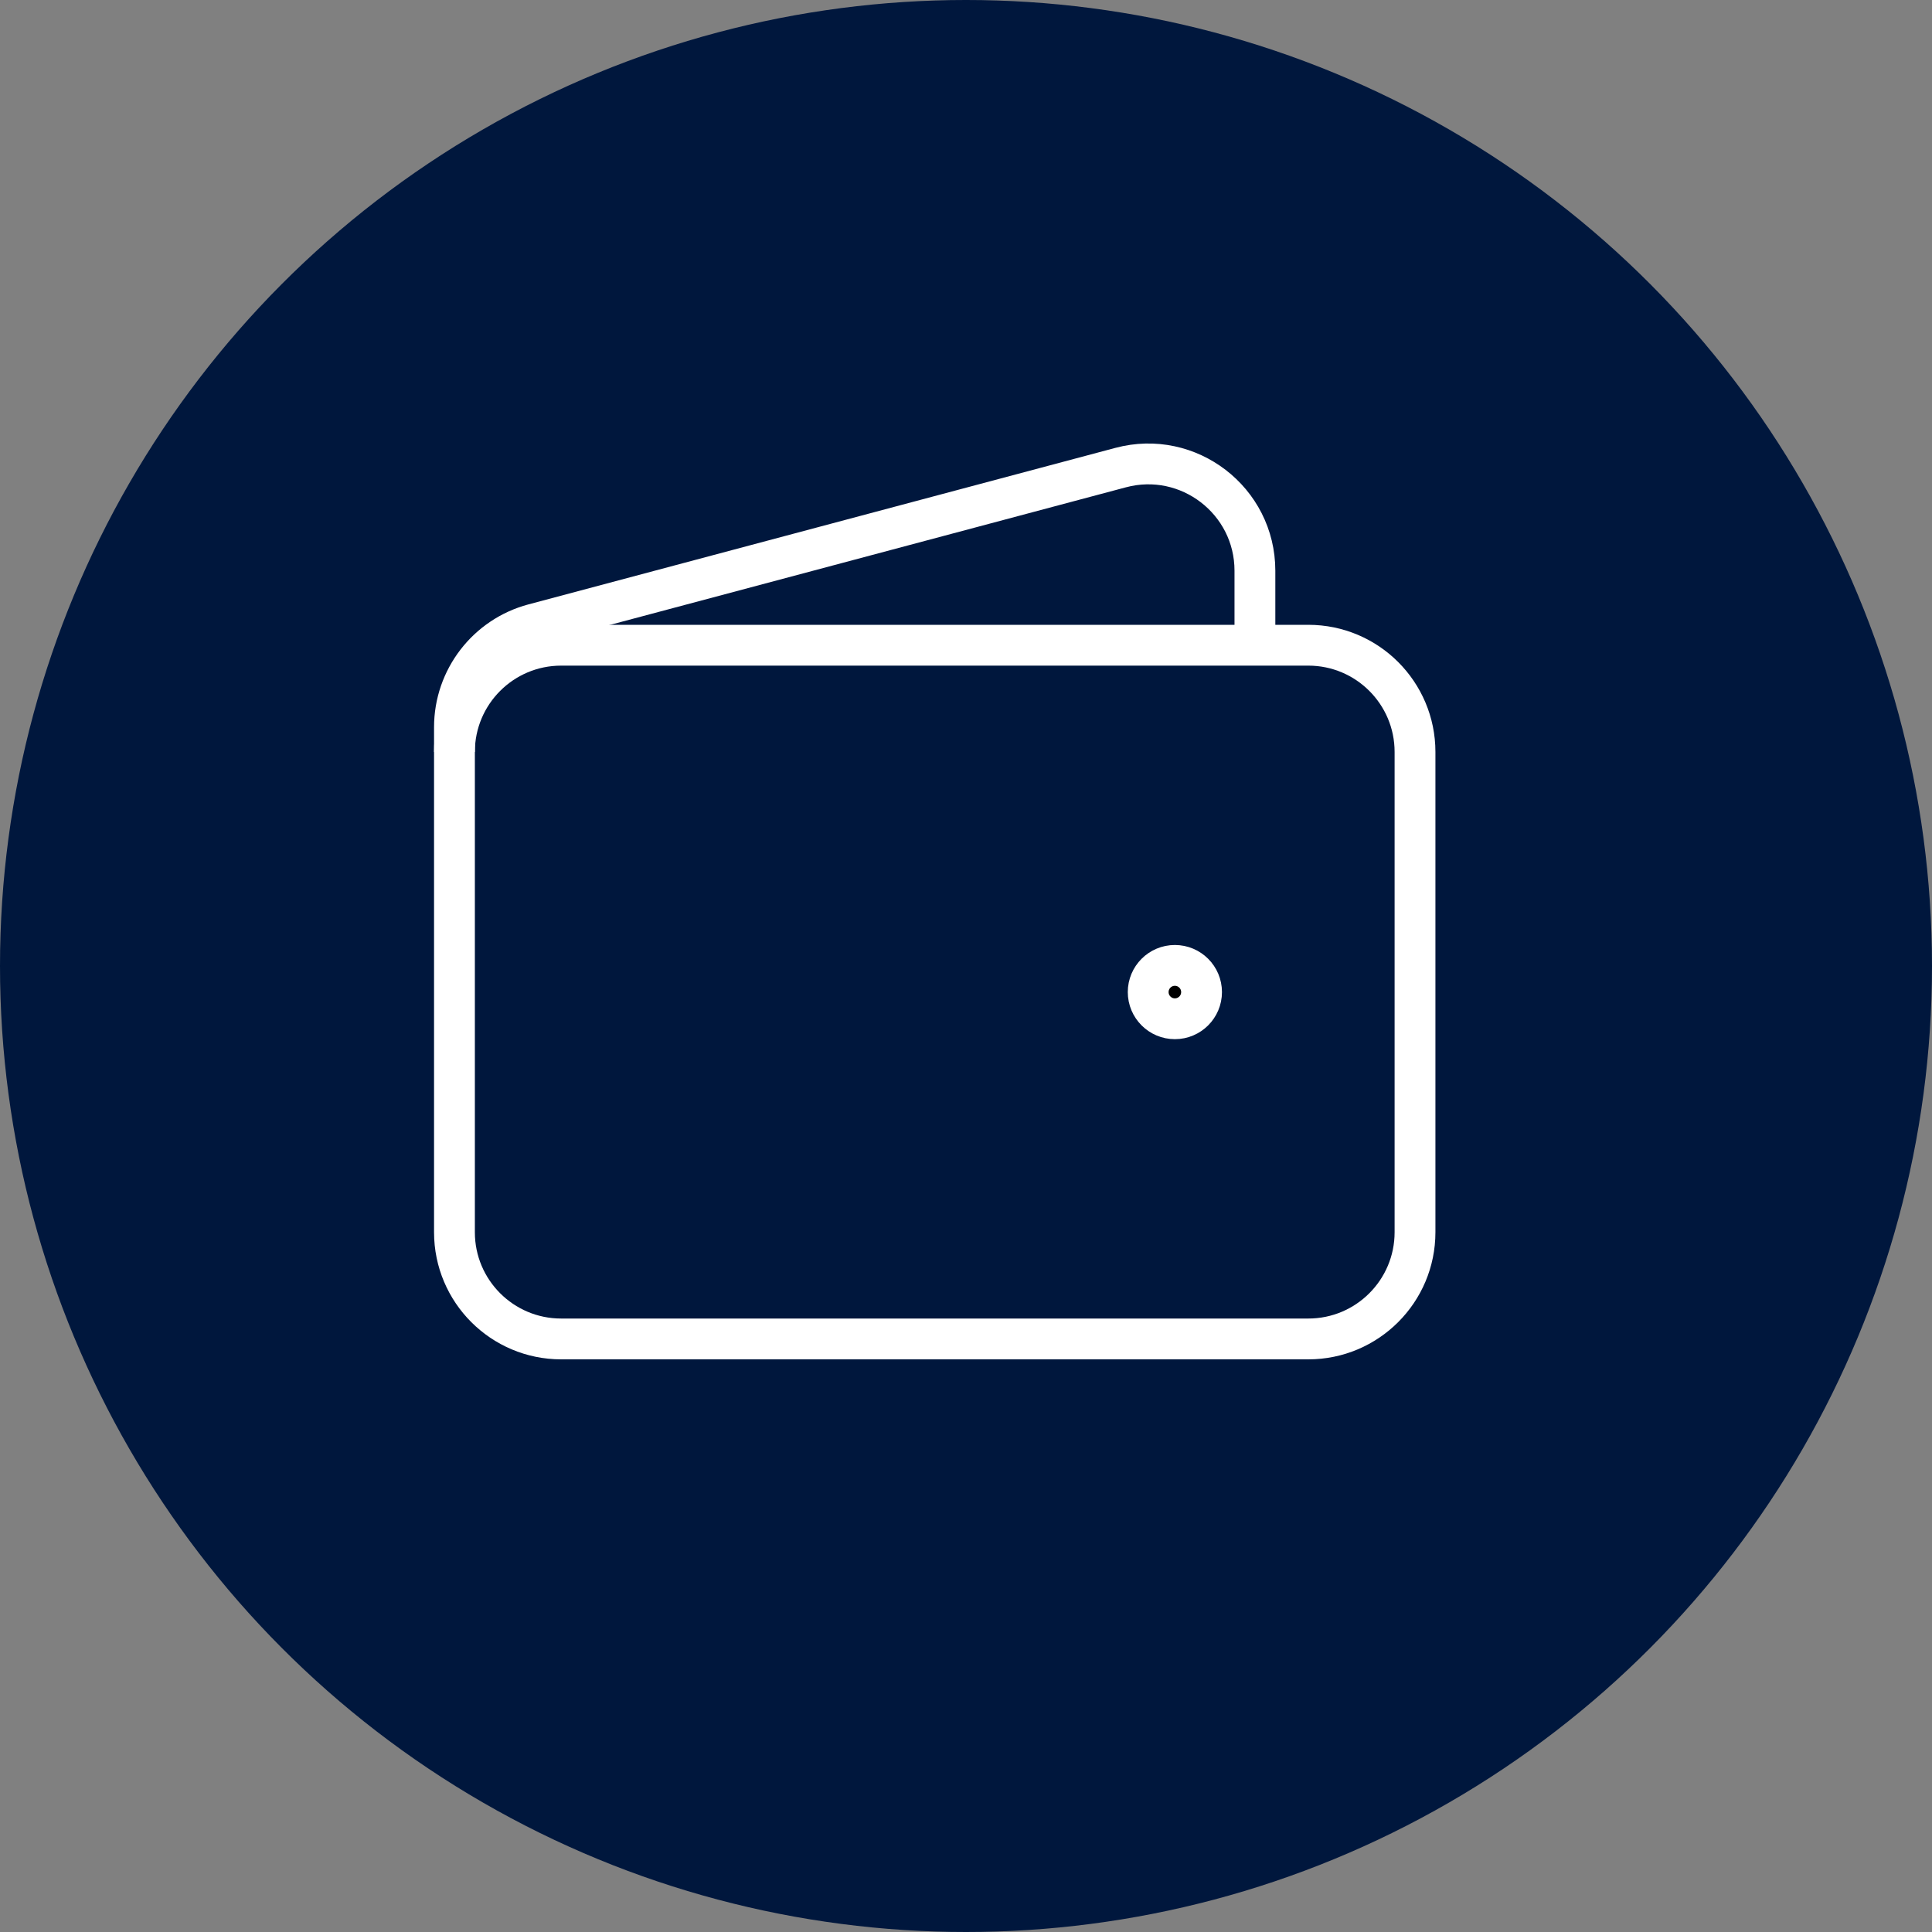
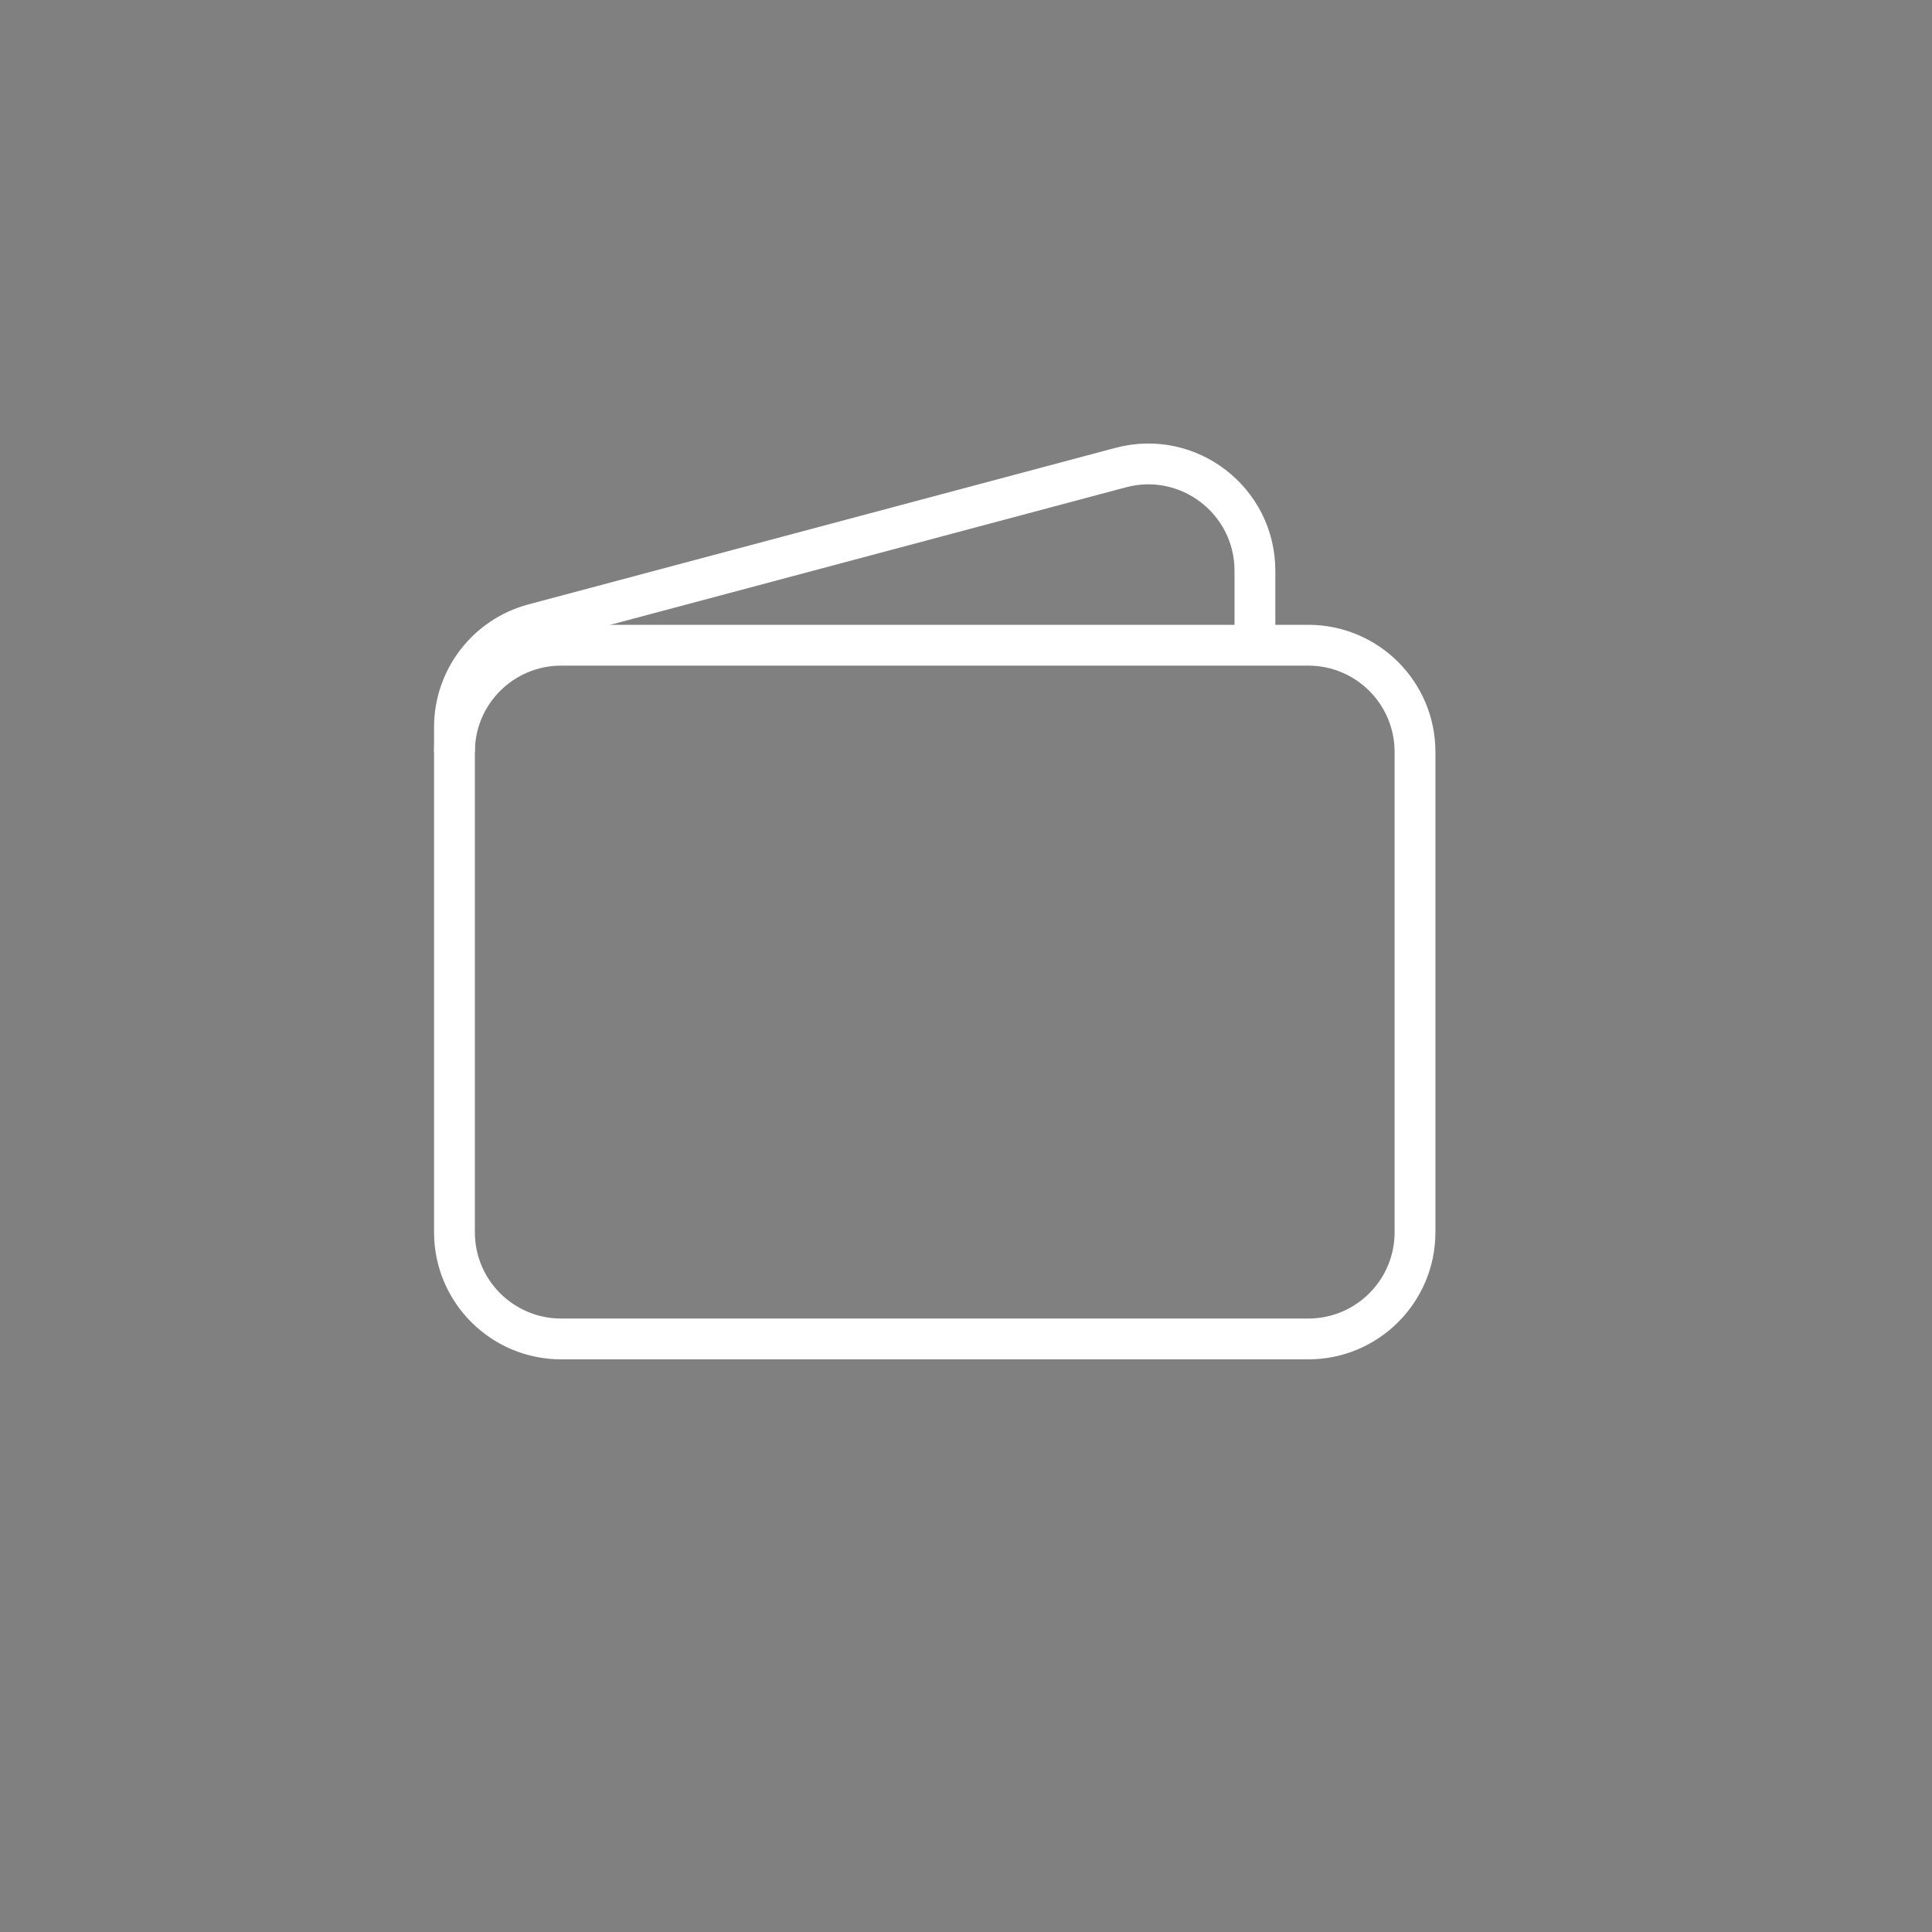
<svg xmlns="http://www.w3.org/2000/svg" width="142" height="142" viewBox="0 0 142 142" fill="none">
  <rect x="0" y="0" width="142" height="142" fill="#808080" stroke="none" />
-   <circle cx="71" cy="71" r="71" fill="#00173D" />
  <path d="M96.157 98.411H41.247C36.914 98.411 33.402 94.899 33.402 90.567V55.267C33.402 50.935 36.914 47.423 41.247 47.423H96.157C100.49 47.423 104.002 50.935 104.002 55.267V90.567C104.002 94.899 100.49 98.411 96.157 98.411Z" stroke="white" stroke-width="3" />
-   <path d="M86.352 74.878C85.269 74.878 84.391 74 84.391 72.917C84.391 71.834 85.269 70.956 86.352 70.956C87.435 70.956 88.313 71.834 88.313 72.917C88.313 74 87.435 74.878 86.352 74.878Z" fill="black" stroke="white" stroke-width="3" stroke-linecap="round" stroke-linejoin="round" />
  <path d="M92.235 47.425V41.946C92.235 36.792 87.35 33.039 82.37 34.367L39.225 45.872C35.792 46.788 33.402 49.898 33.402 53.451V55.269" stroke="white" stroke-width="3" />
</svg>